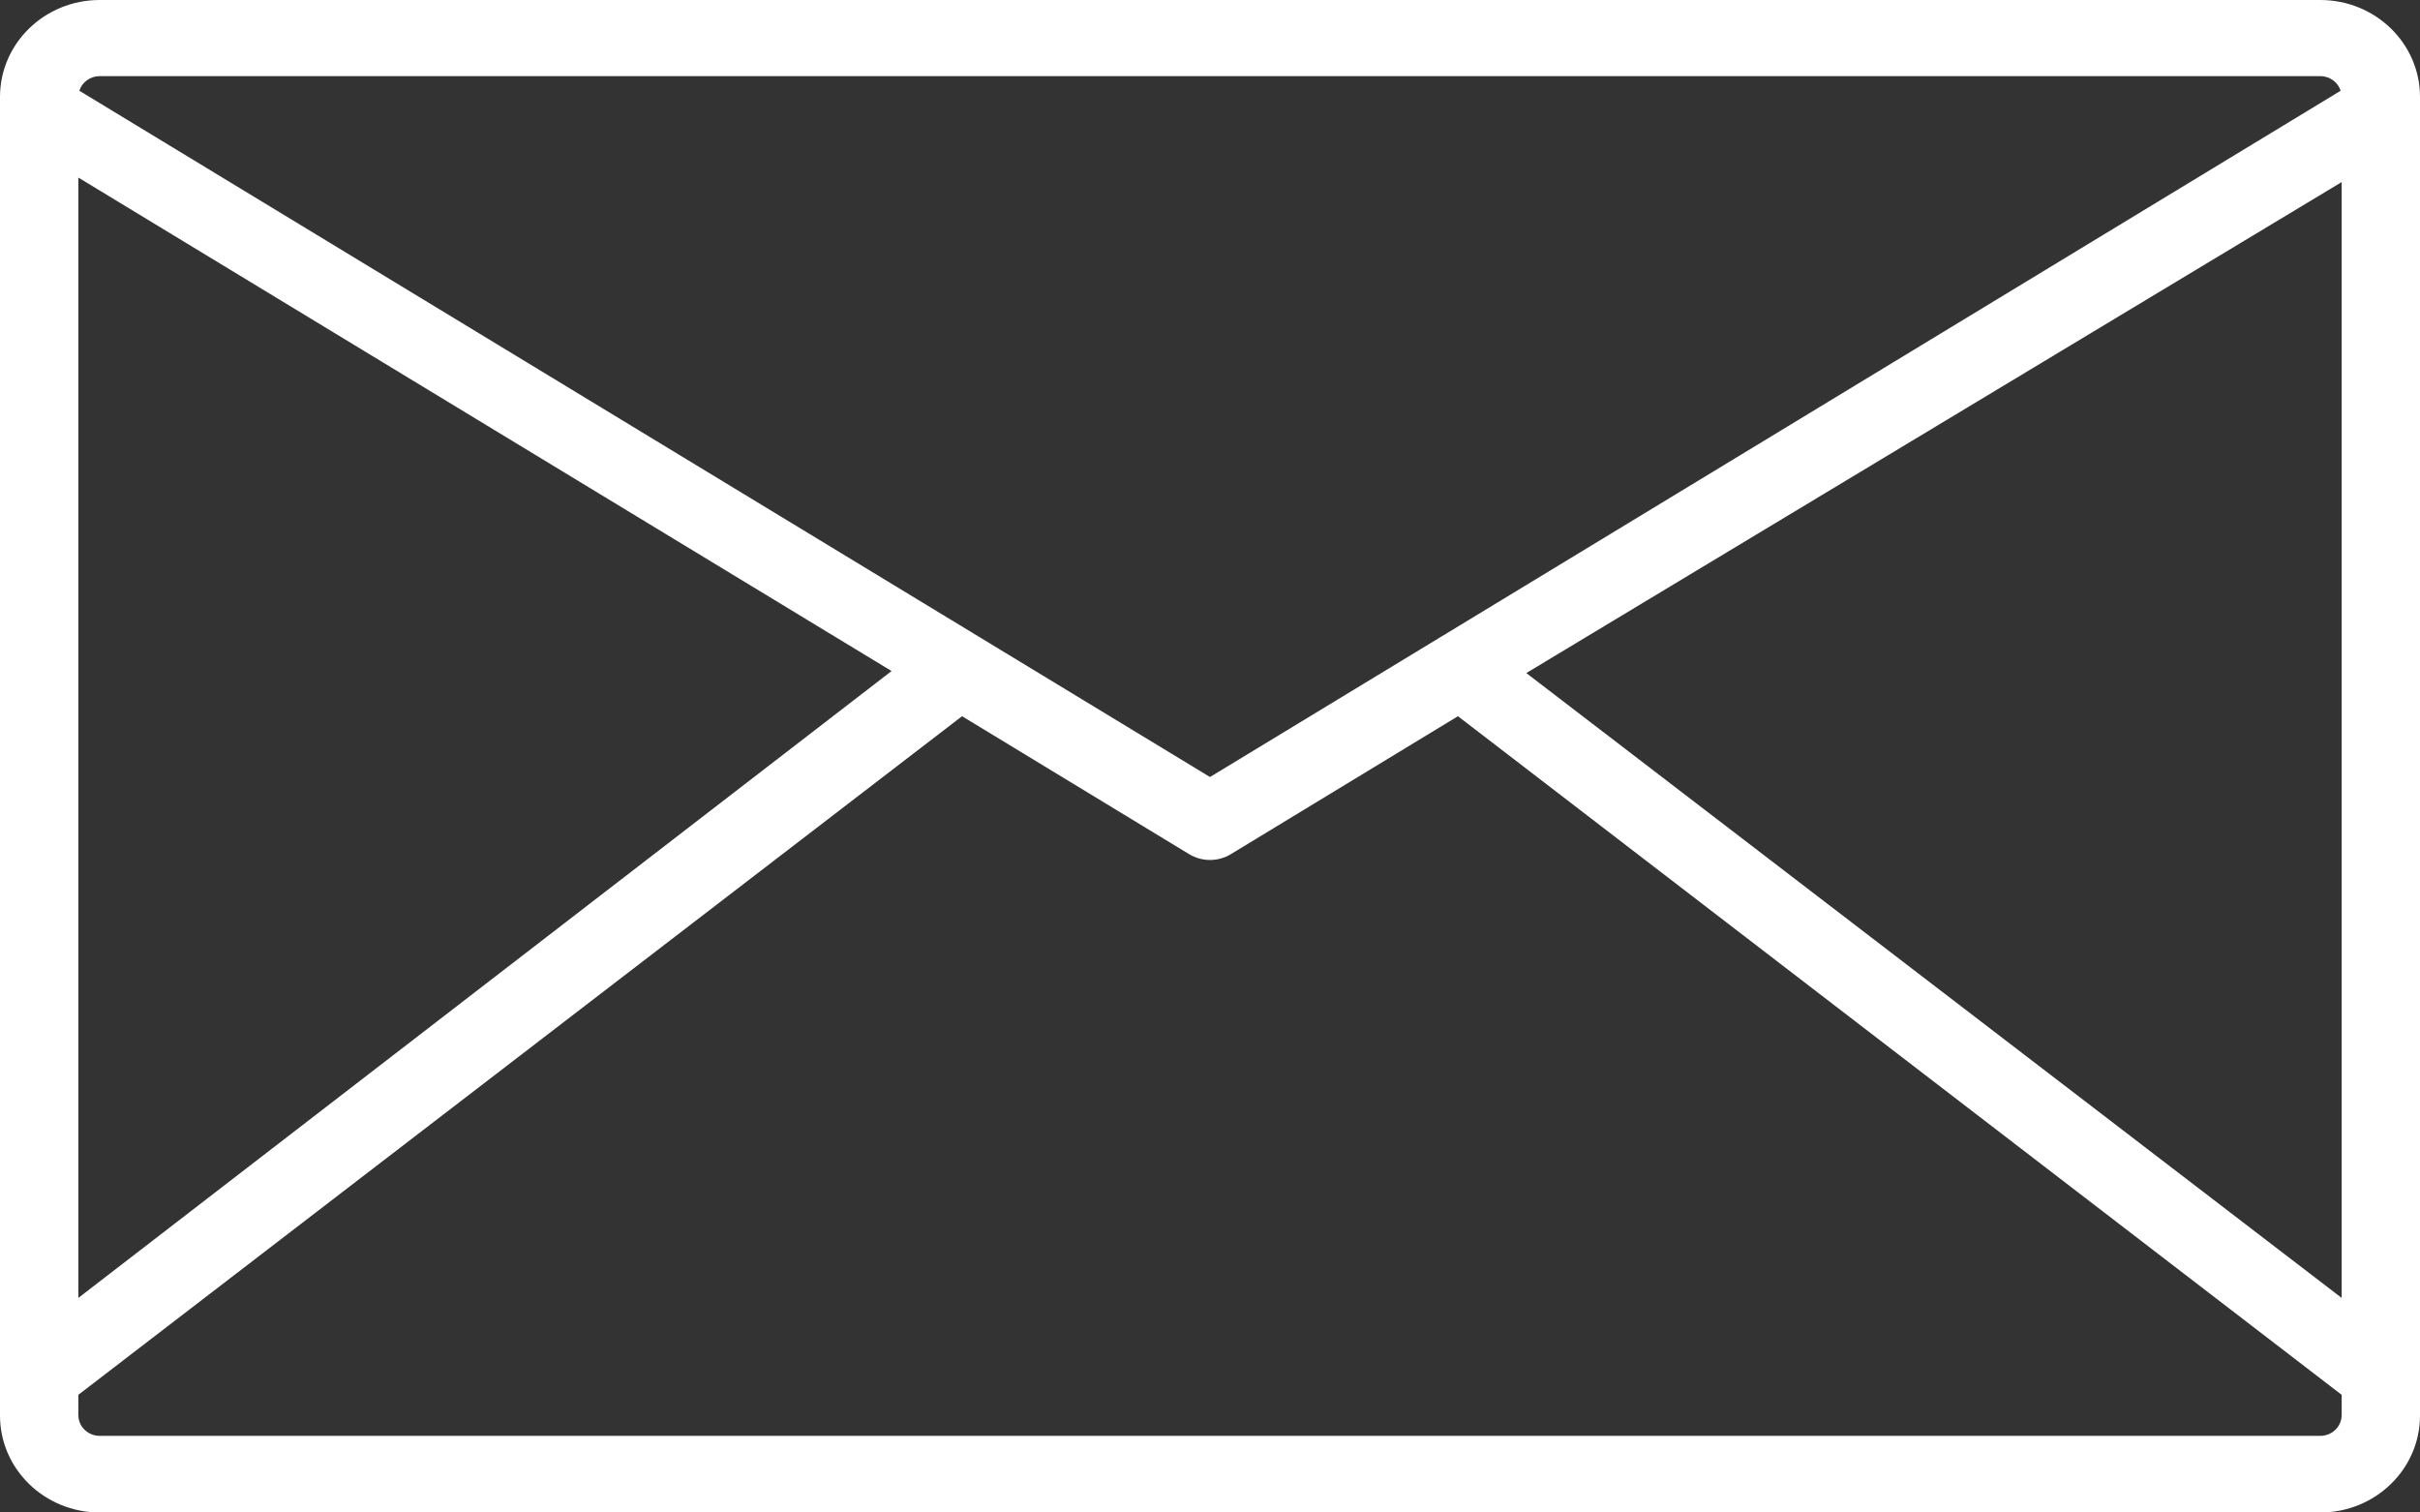
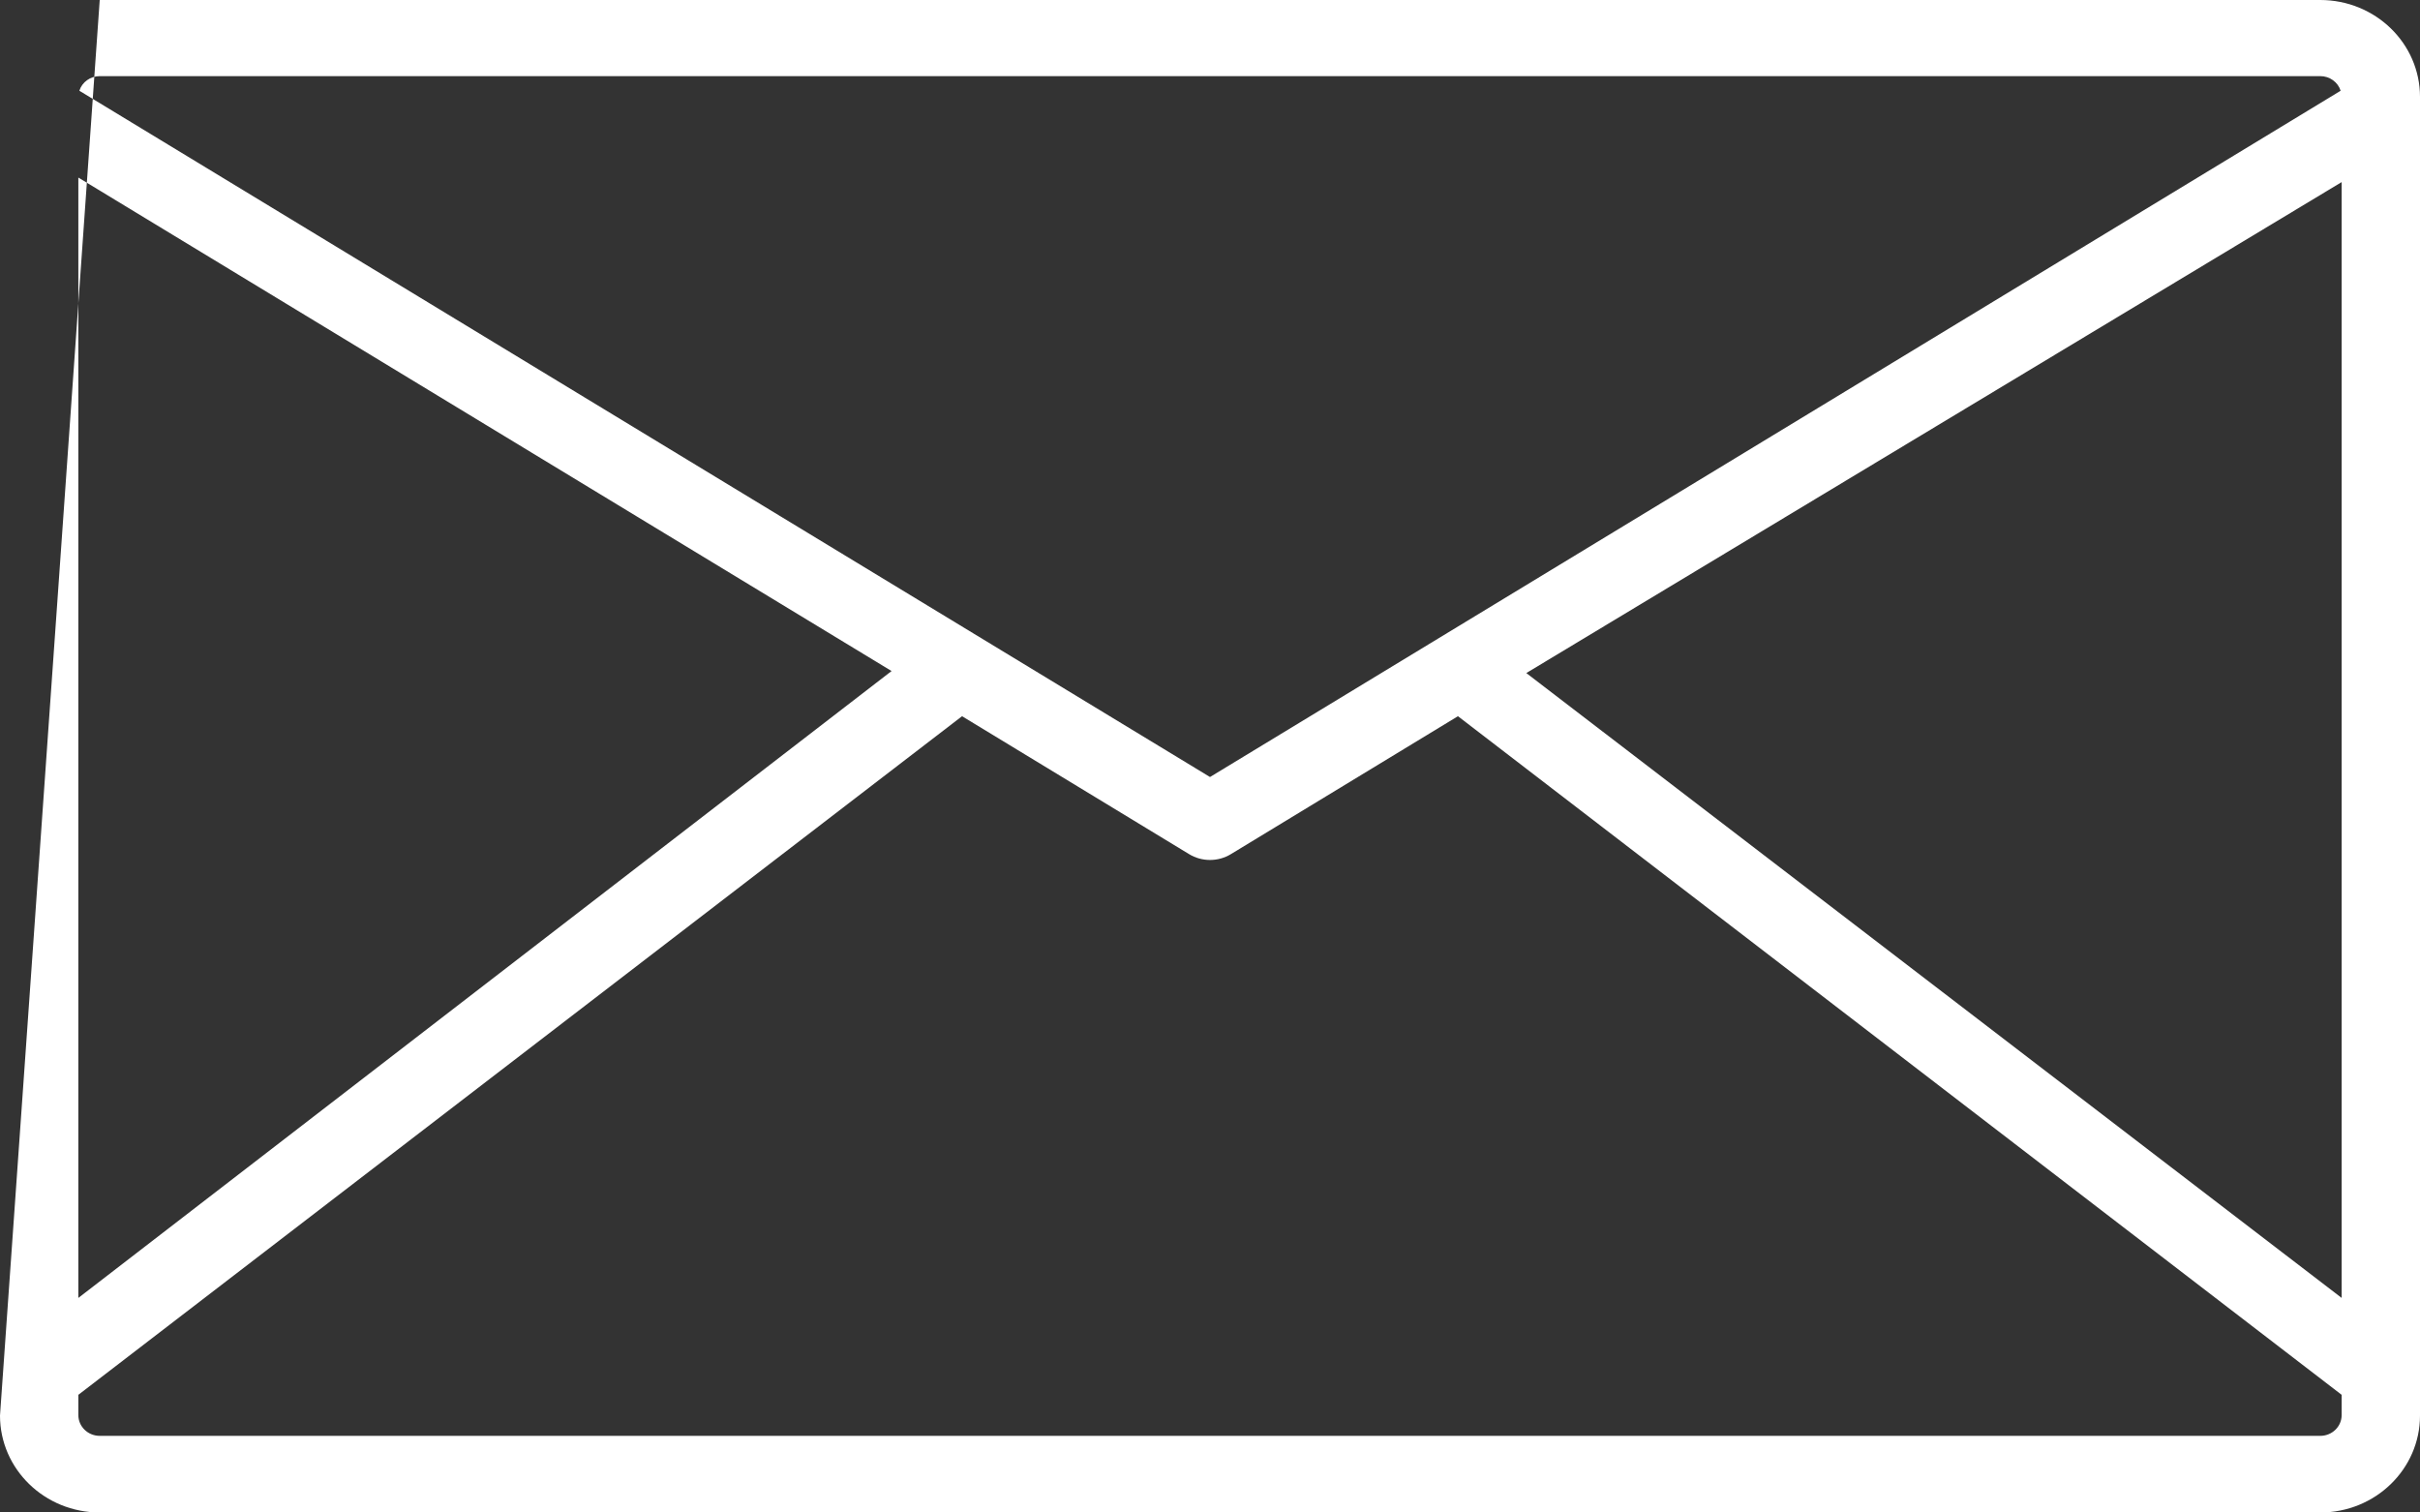
<svg xmlns="http://www.w3.org/2000/svg" width="24px" height="15px" viewBox="0 0 24 15" version="1.1">
  <rect x="0" y="0" width="24" height="15" fill="#333333" stroke="none" />
  <title>message</title>
  <desc>Created with Sketch.</desc>
  <g id="Page-1" stroke="none" stroke-width="1" fill="none" fill-rule="evenodd">
    <g id="Desktop---Index" transform="translate(-507, -1928)" fill="#FFFFFF" fill-rule="nonzero">
      <g id="Group-41" transform="translate(1, 1770)">
        <g id="Group-17">
          <g id="Group-8" transform="translate(499, 126)">
            <g id="Group-13">
              <g id="message" transform="translate(7, 32)">
-                 <path d="M23.011,0 L0.989,0 C0.443,0 0,0.43 0,0.961 L0,14.039 C0,14.57 0.443,15 0.989,15 L23.011,15 C23.557,15 24,14.57 24,14.039 L24,0.961 C24,0.43 23.557,0 23.011,0 Z M0.989,0.755 L23.011,0.755 C23.104,0.755 23.186,0.814 23.213,0.9 L12,7.706 L0.787,0.9 C0.814,0.814 0.896,0.755 0.989,0.755 Z M0.777,1.761 L8.842,6.655 L0.777,12.872 L0.777,1.761 Z M23.223,14.034 C23.223,14.148 23.128,14.24 23.011,14.24 L0.989,14.24 C0.872,14.24 0.777,14.148 0.777,14.034 L0.777,13.833 L9.541,7.103 L11.793,8.471 C11.919,8.548 12.081,8.548 12.207,8.471 L14.459,7.103 L23.223,13.833 L23.223,14.034 Z M23.223,12.872 L15.137,6.675 L23.223,1.806 L23.223,12.872 Z" id="Shape" />
+                 <path d="M23.011,0 L0.989,0 L0,14.039 C0,14.57 0.443,15 0.989,15 L23.011,15 C23.557,15 24,14.57 24,14.039 L24,0.961 C24,0.43 23.557,0 23.011,0 Z M0.989,0.755 L23.011,0.755 C23.104,0.755 23.186,0.814 23.213,0.9 L12,7.706 L0.787,0.9 C0.814,0.814 0.896,0.755 0.989,0.755 Z M0.777,1.761 L8.842,6.655 L0.777,12.872 L0.777,1.761 Z M23.223,14.034 C23.223,14.148 23.128,14.24 23.011,14.24 L0.989,14.24 C0.872,14.24 0.777,14.148 0.777,14.034 L0.777,13.833 L9.541,7.103 L11.793,8.471 C11.919,8.548 12.081,8.548 12.207,8.471 L14.459,7.103 L23.223,13.833 L23.223,14.034 Z M23.223,12.872 L15.137,6.675 L23.223,1.806 L23.223,12.872 Z" id="Shape" />
              </g>
            </g>
          </g>
        </g>
      </g>
    </g>
  </g>
</svg>